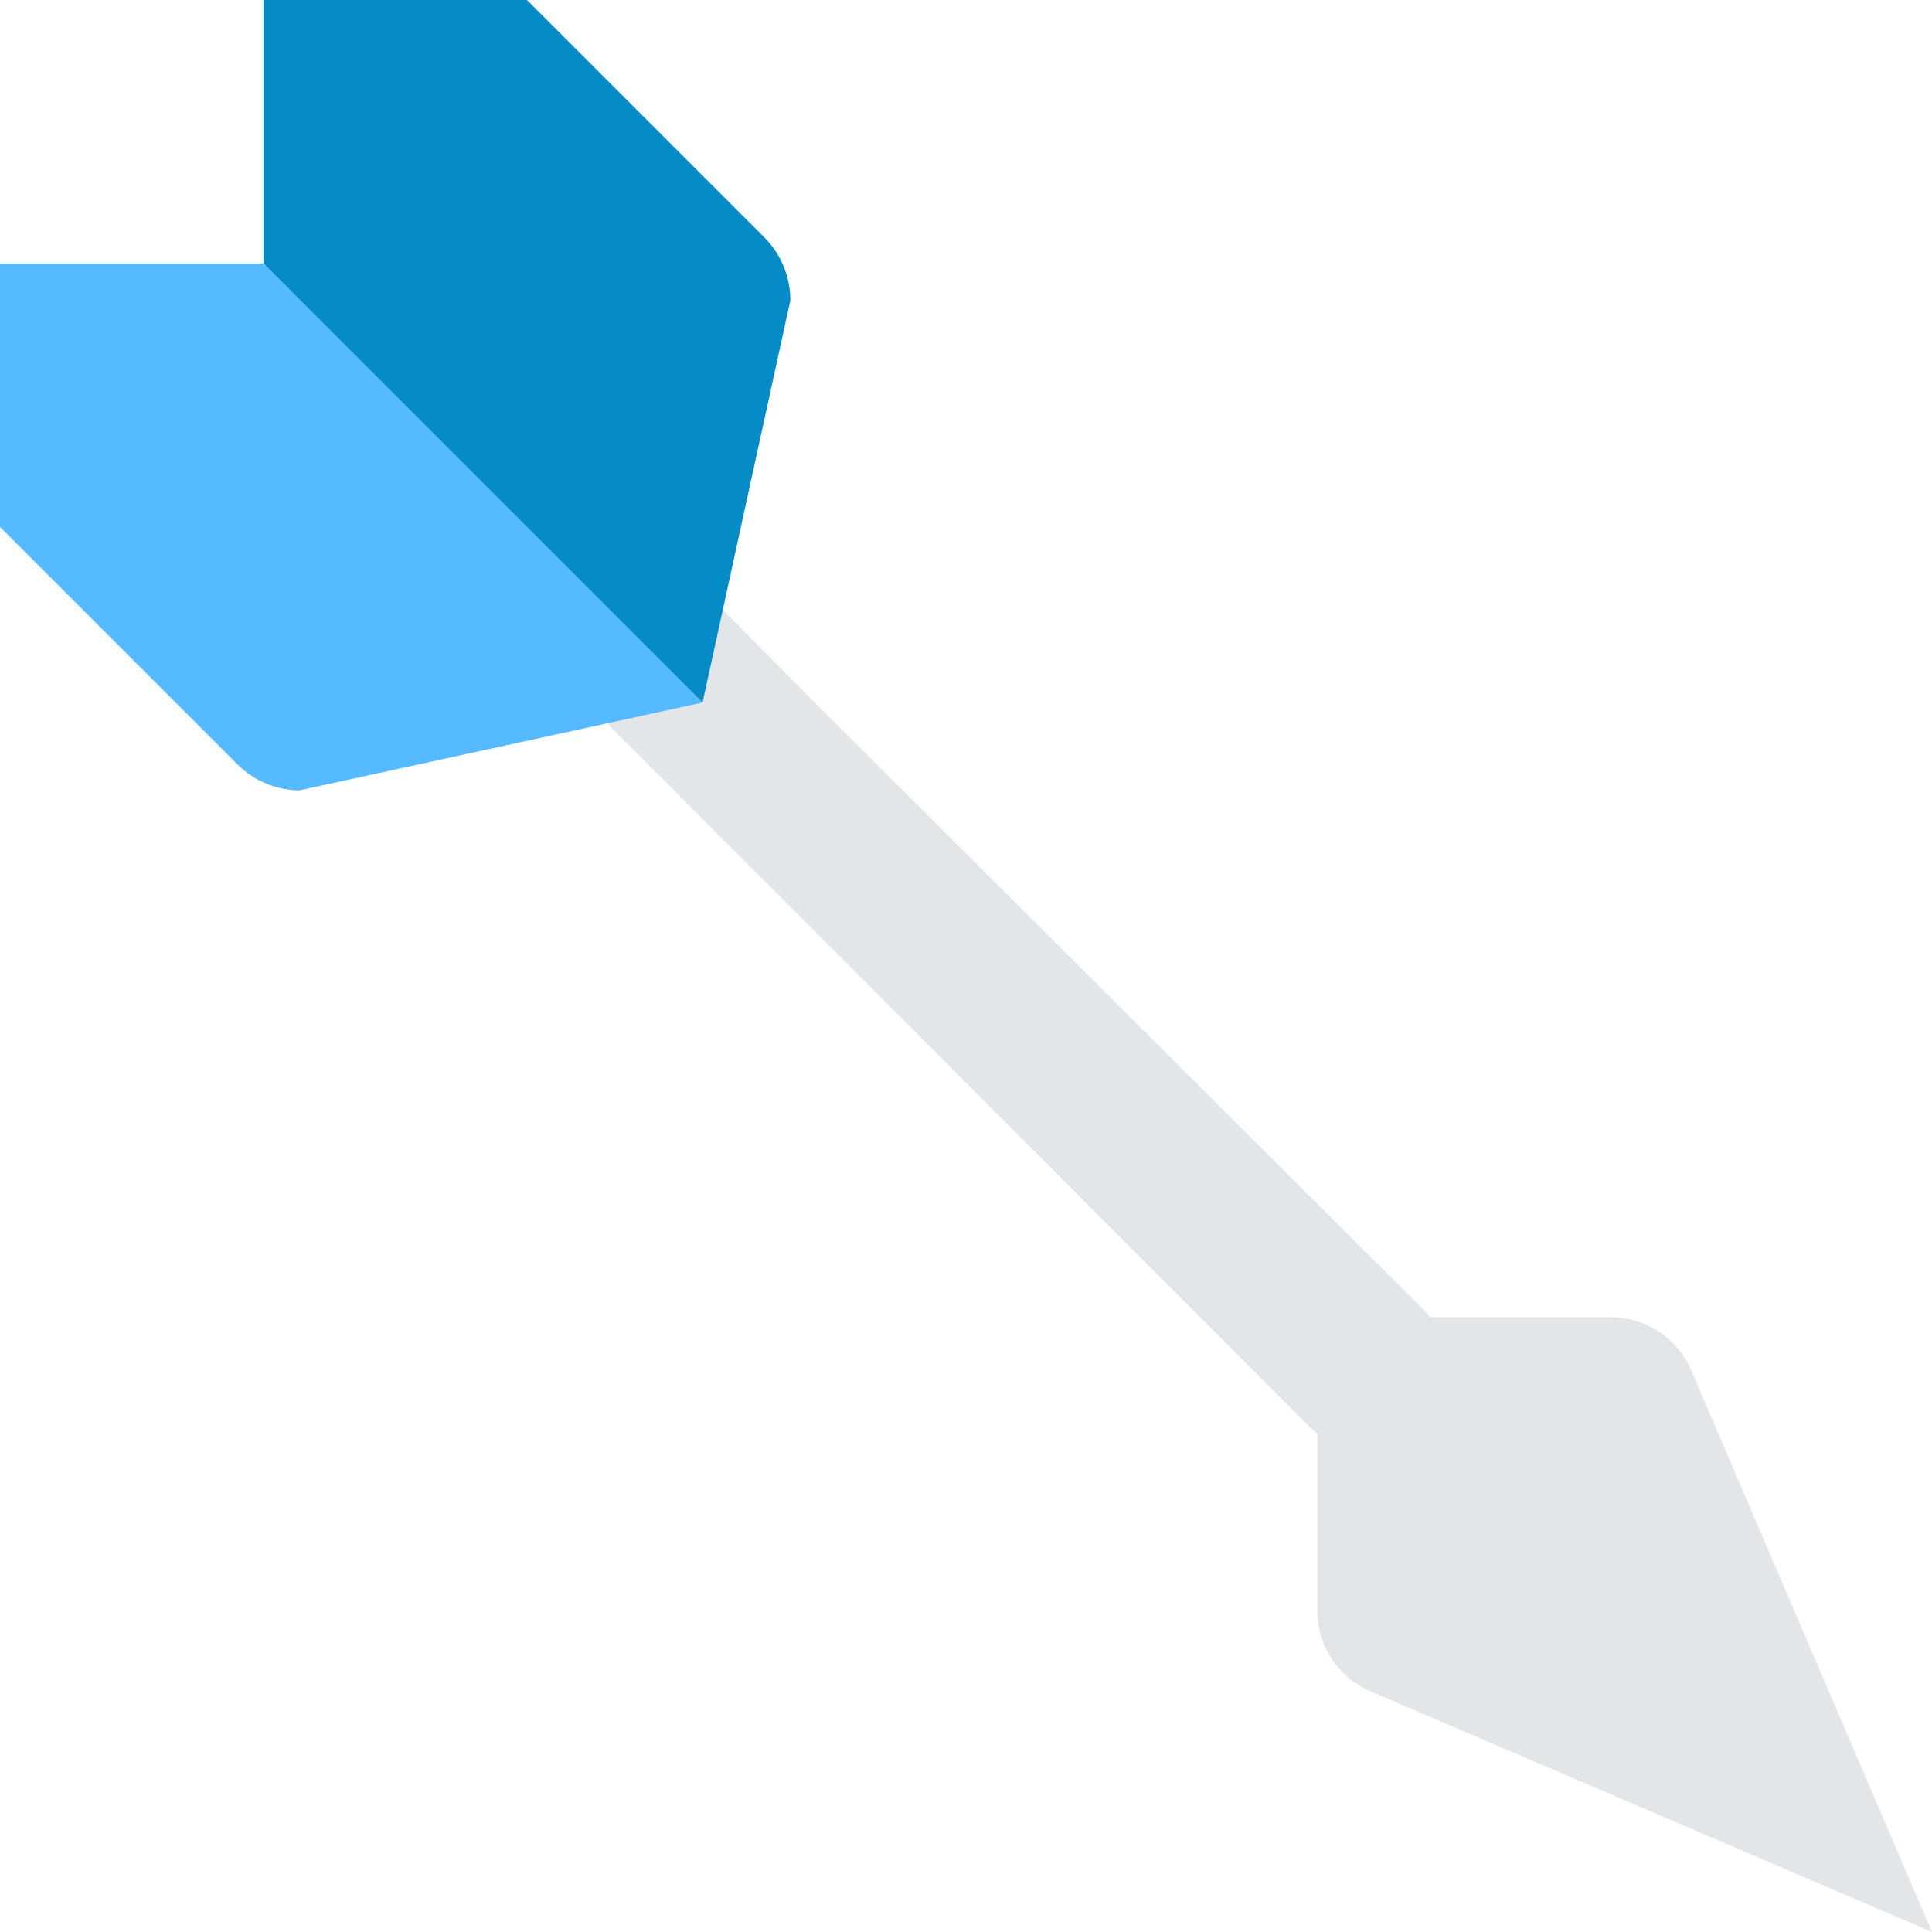
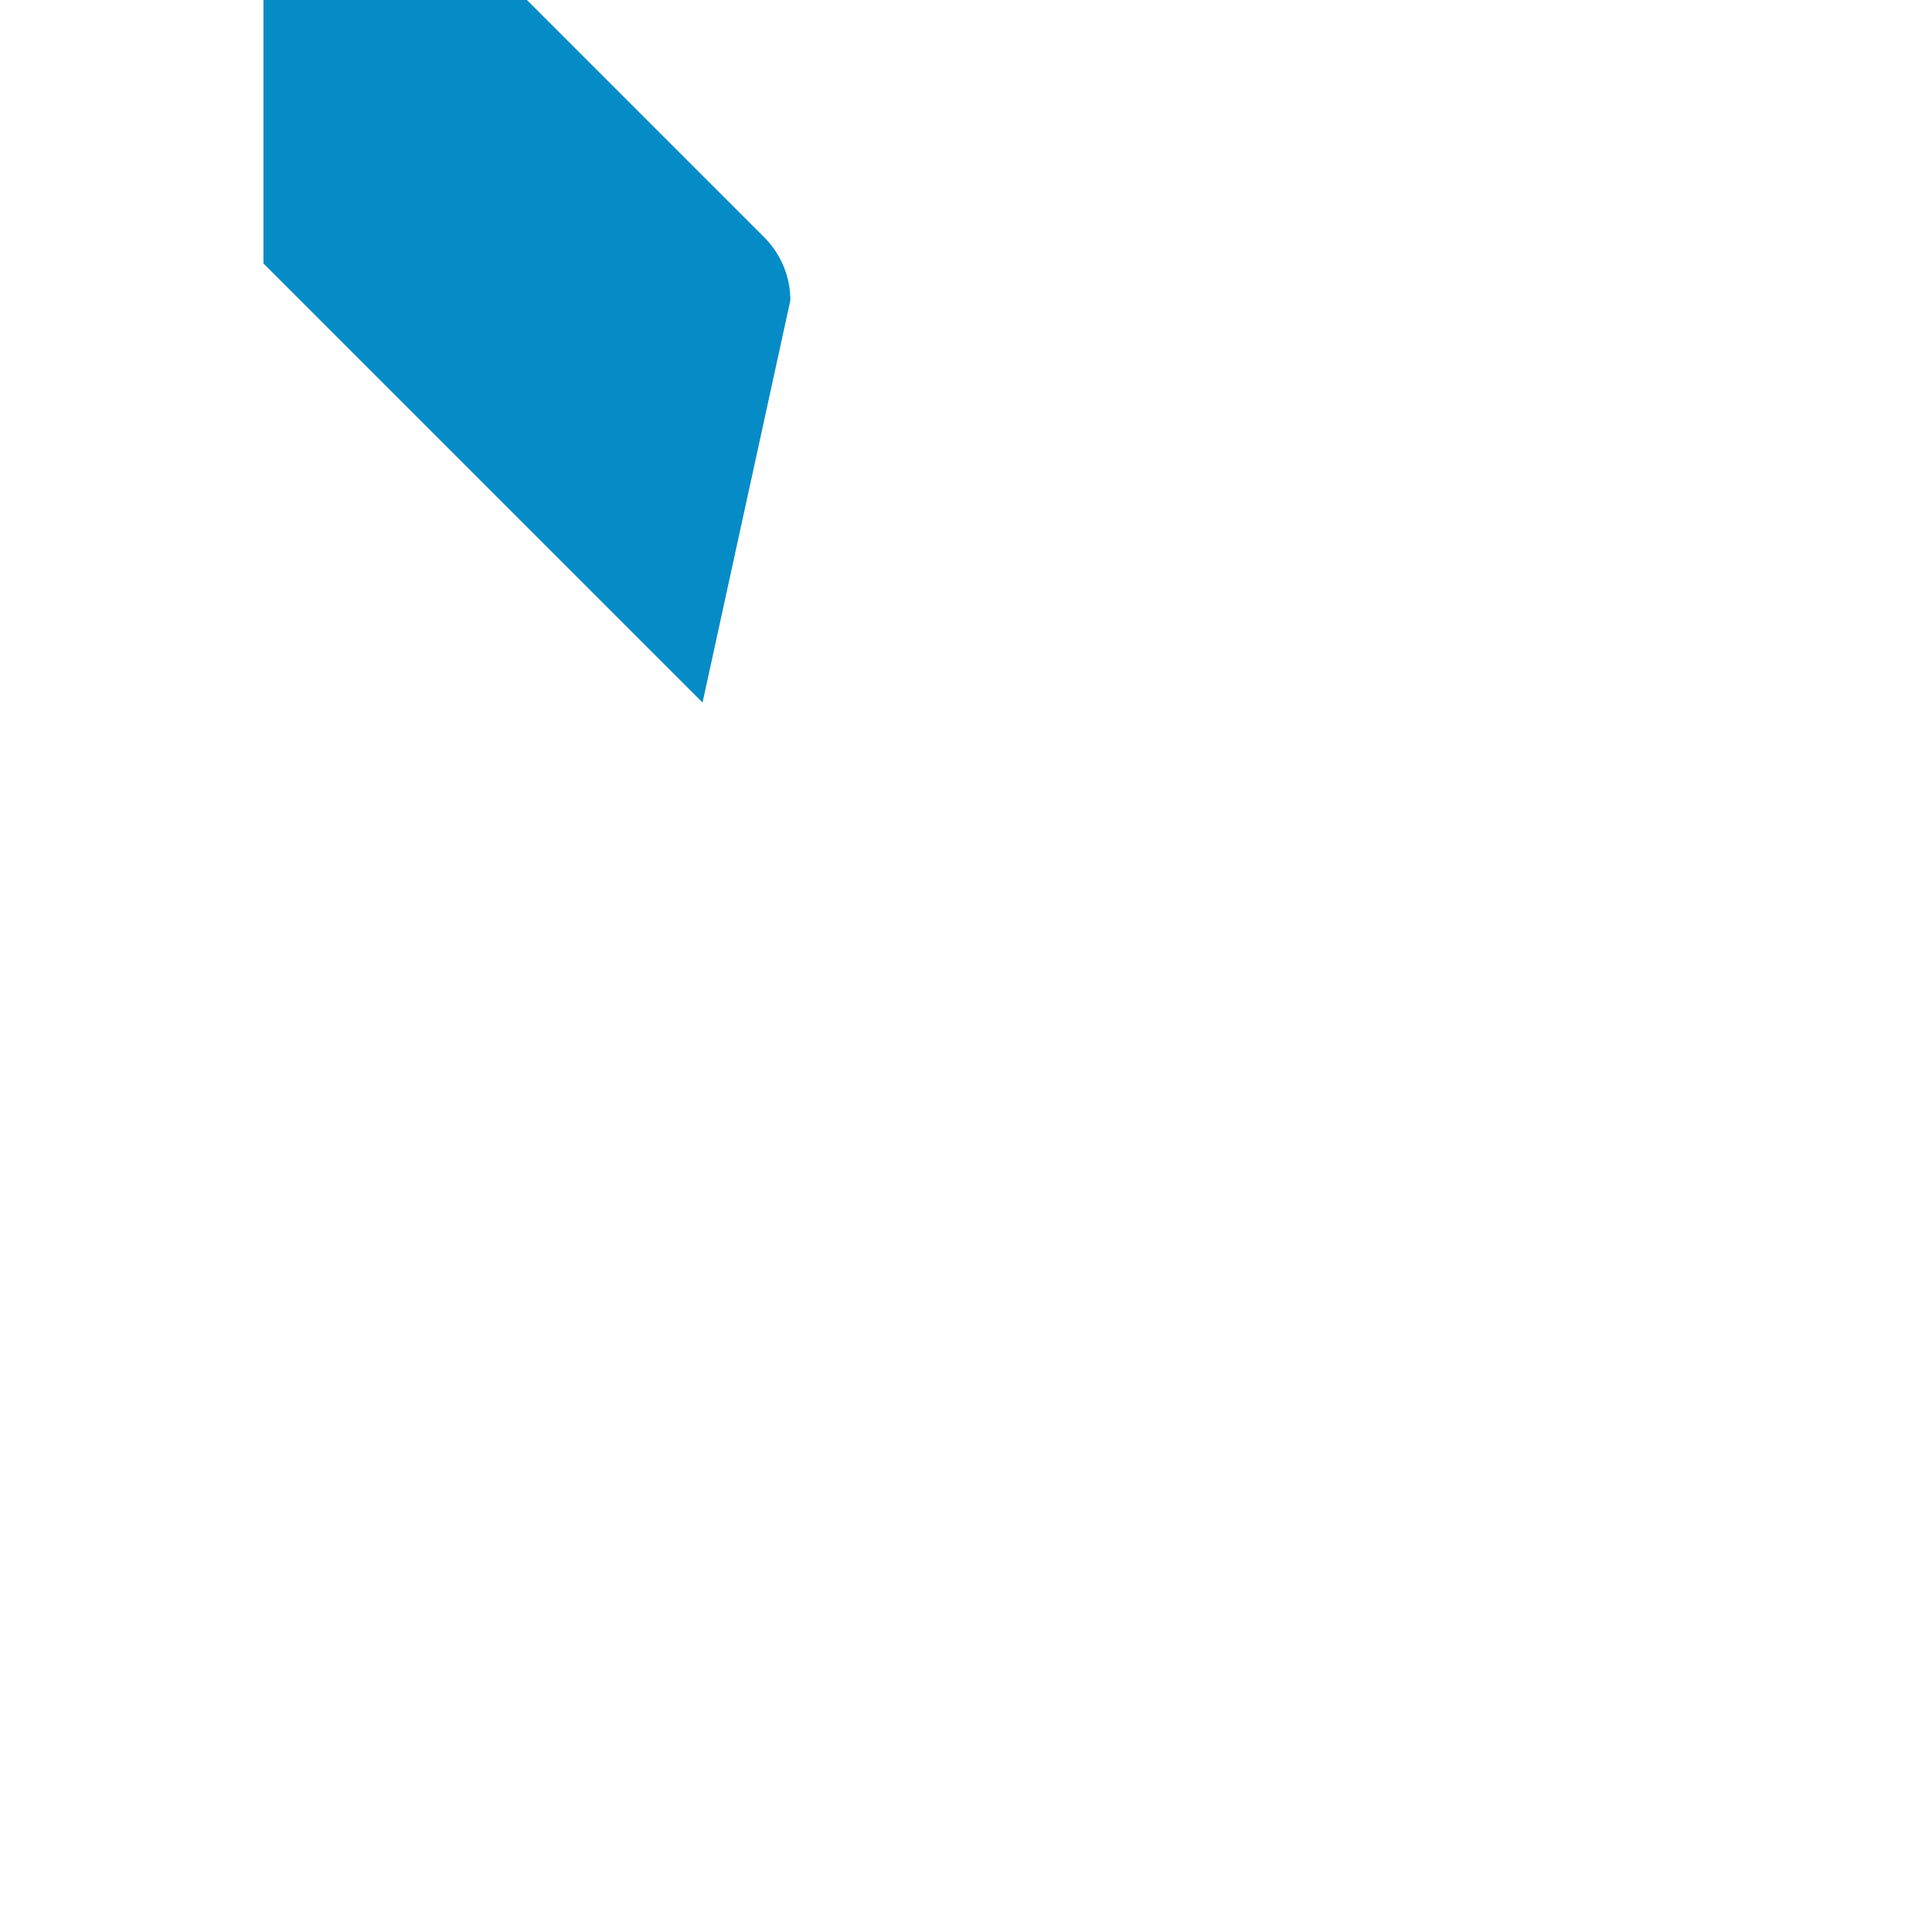
<svg xmlns="http://www.w3.org/2000/svg" width="22px" height="22px" viewBox="0 0 22 22" version="1.1">
  <title>008 - Minecraft Arrow</title>
  <desc>Created with Sketch.</desc>
  <defs />
  <g id="Page-1" stroke="none" stroke-width="1" fill="none" fill-rule="evenodd">
    <g id="008---Minecraft-Arrow" fill-rule="nonzero">
-       <path d="M15.559,16.51 C15.313,16.51 15.076,16.412 14.902,16.238 L3.27,4.587 C2.911,4.221 2.916,3.634 3.279,3.274 C3.643,2.913 4.229,2.914 4.592,3.275 L9.265,7.987 L16.217,14.92 C16.483,15.186 16.563,15.587 16.419,15.935 C16.275,16.283 15.936,16.51 15.559,16.51 Z" id="Shape" fill="#E3E6E8" />
-       <path d="M3,3 L0,3 L0,6 L2.71,8.71 C2.897,8.894 3.148,8.998 3.41,9 L8,8 L3,3 Z" id="Shape" fill="#55BAFF" />
      <path d="M9,3.42 L8,8 L3,3 L3,0 L6,0 L8.71,2.71 C8.896,2.9 9,3.155 9,3.42 Z" id="Shape" fill="#058BC6" />
-       <path d="M15,16 L15,18.341 C15,18.741 15.238,19.102 15.606,19.26 L22,22 L19.26,15.606 C19.102,15.238 18.741,15 18.341,15 L16,15 L15,16 Z" id="Shape" fill="#E3E6E8" />
    </g>
  </g>
</svg>